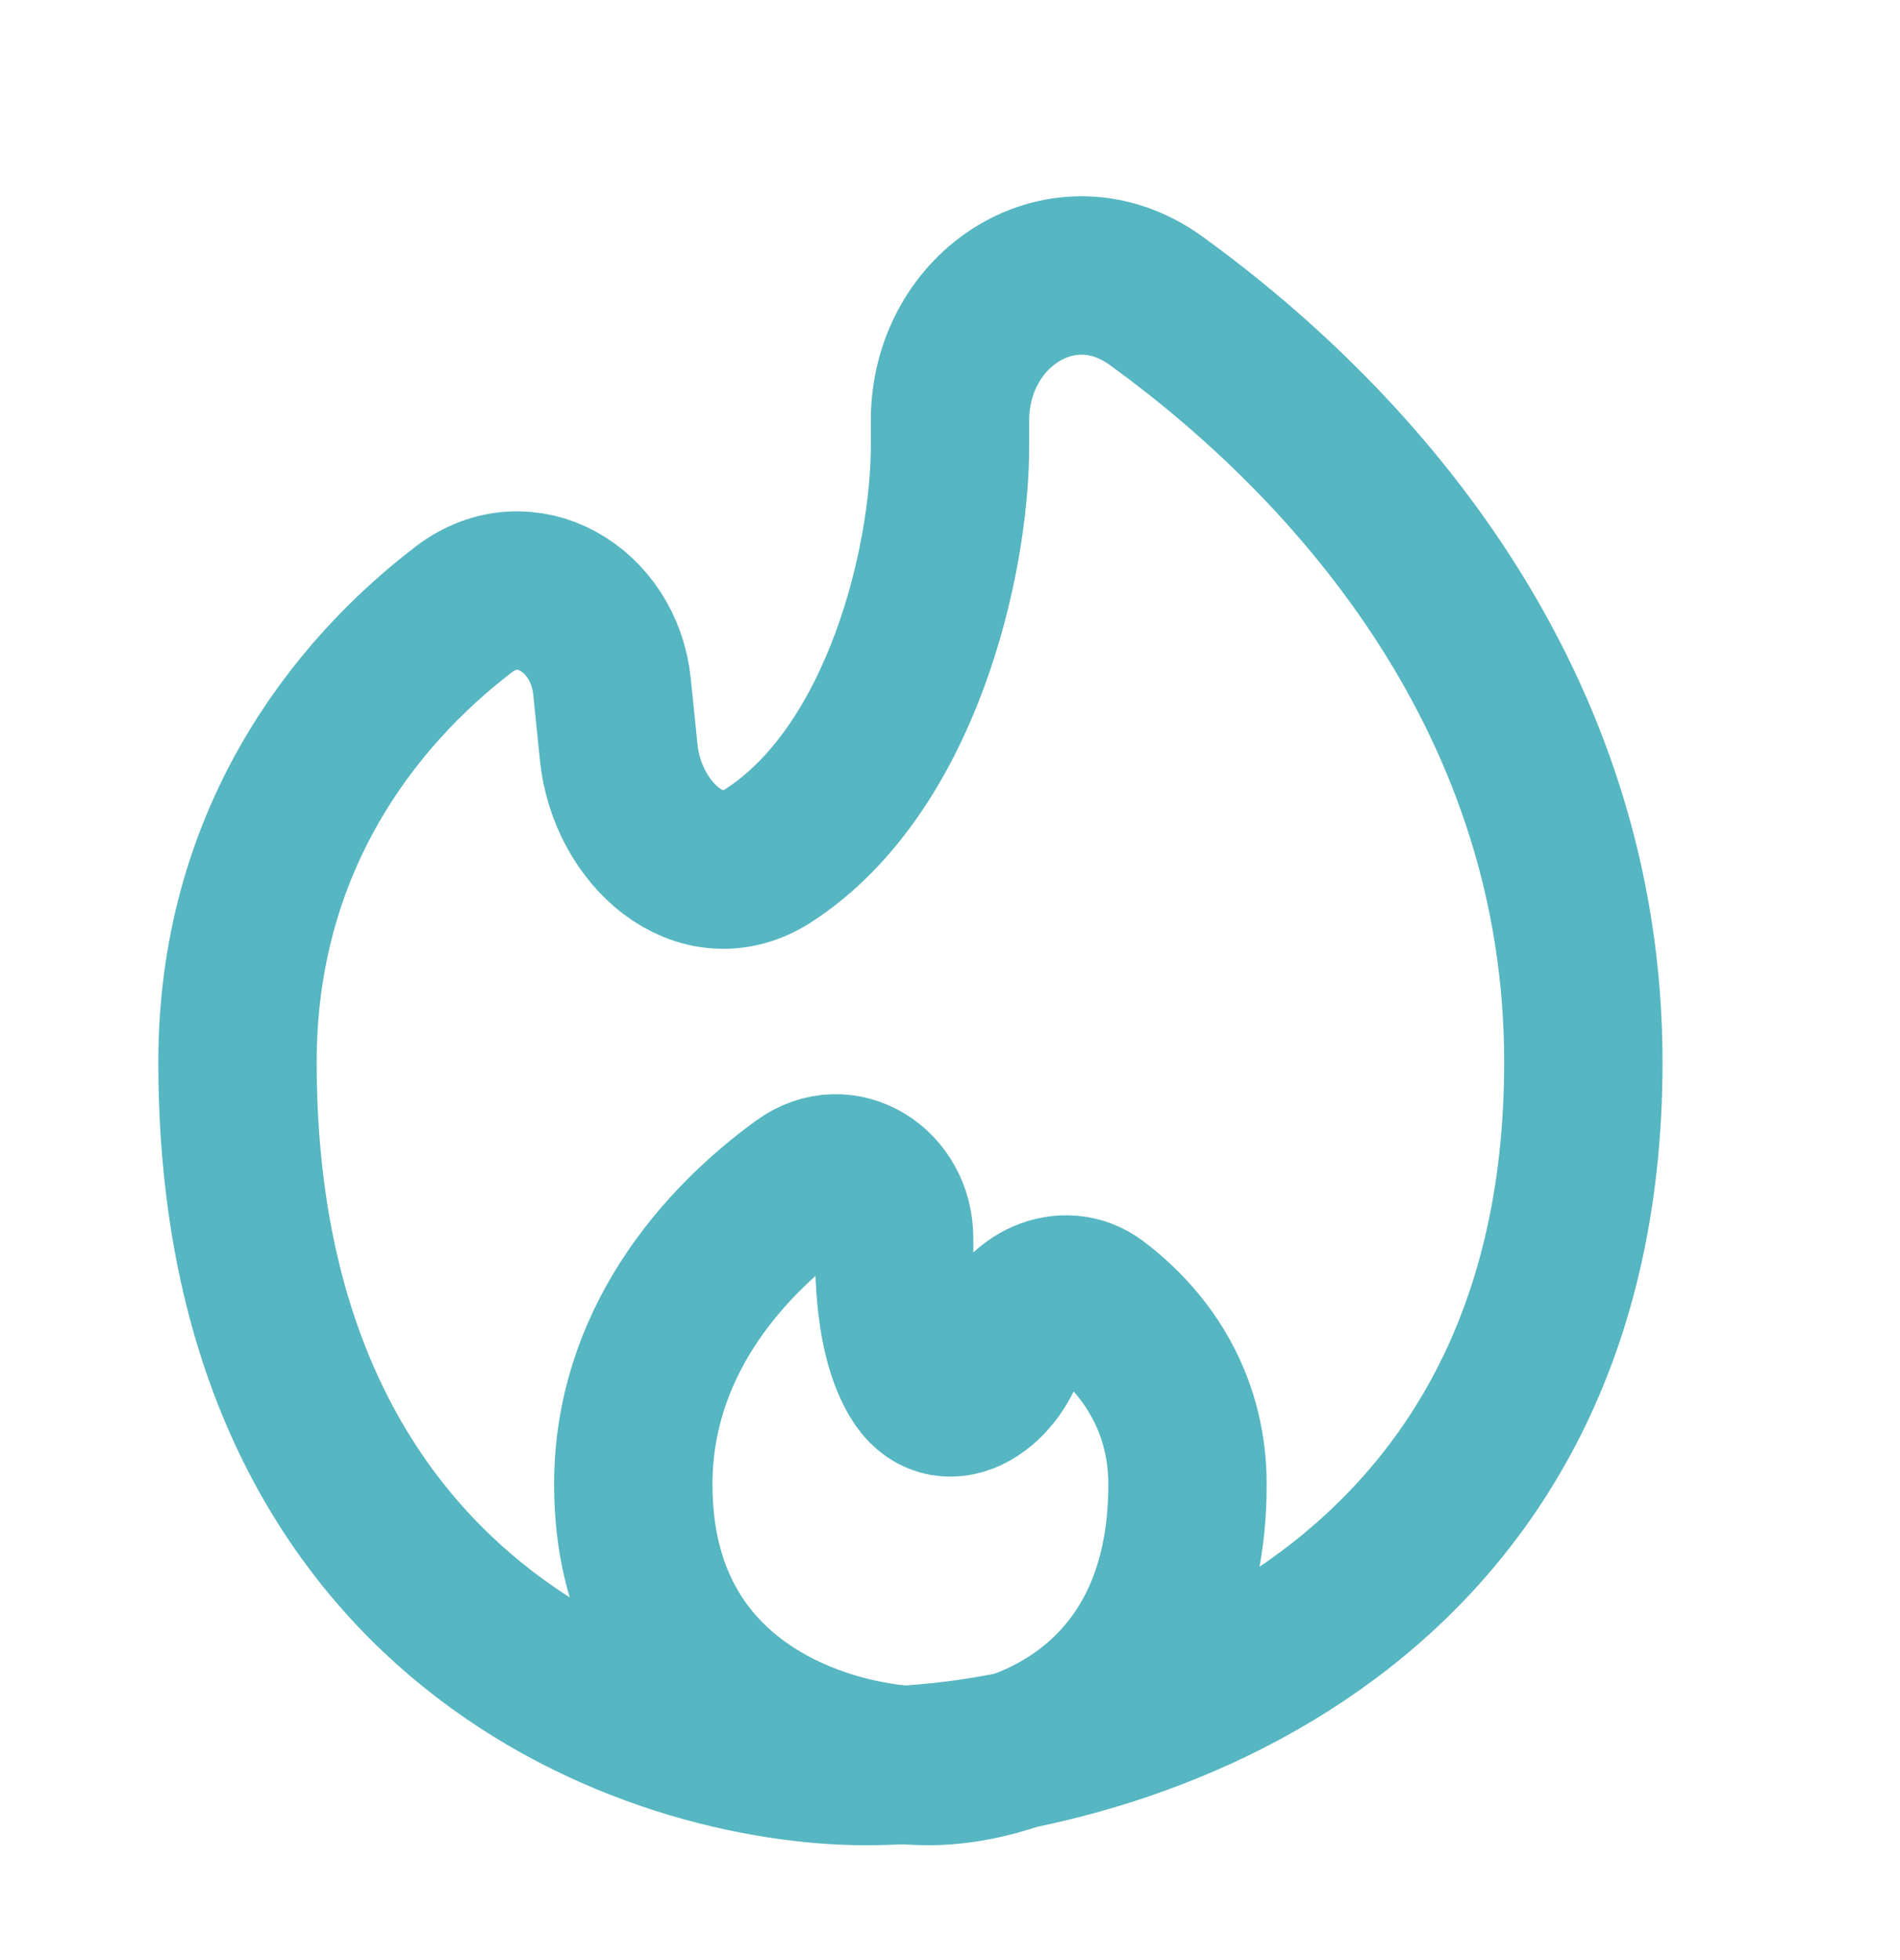
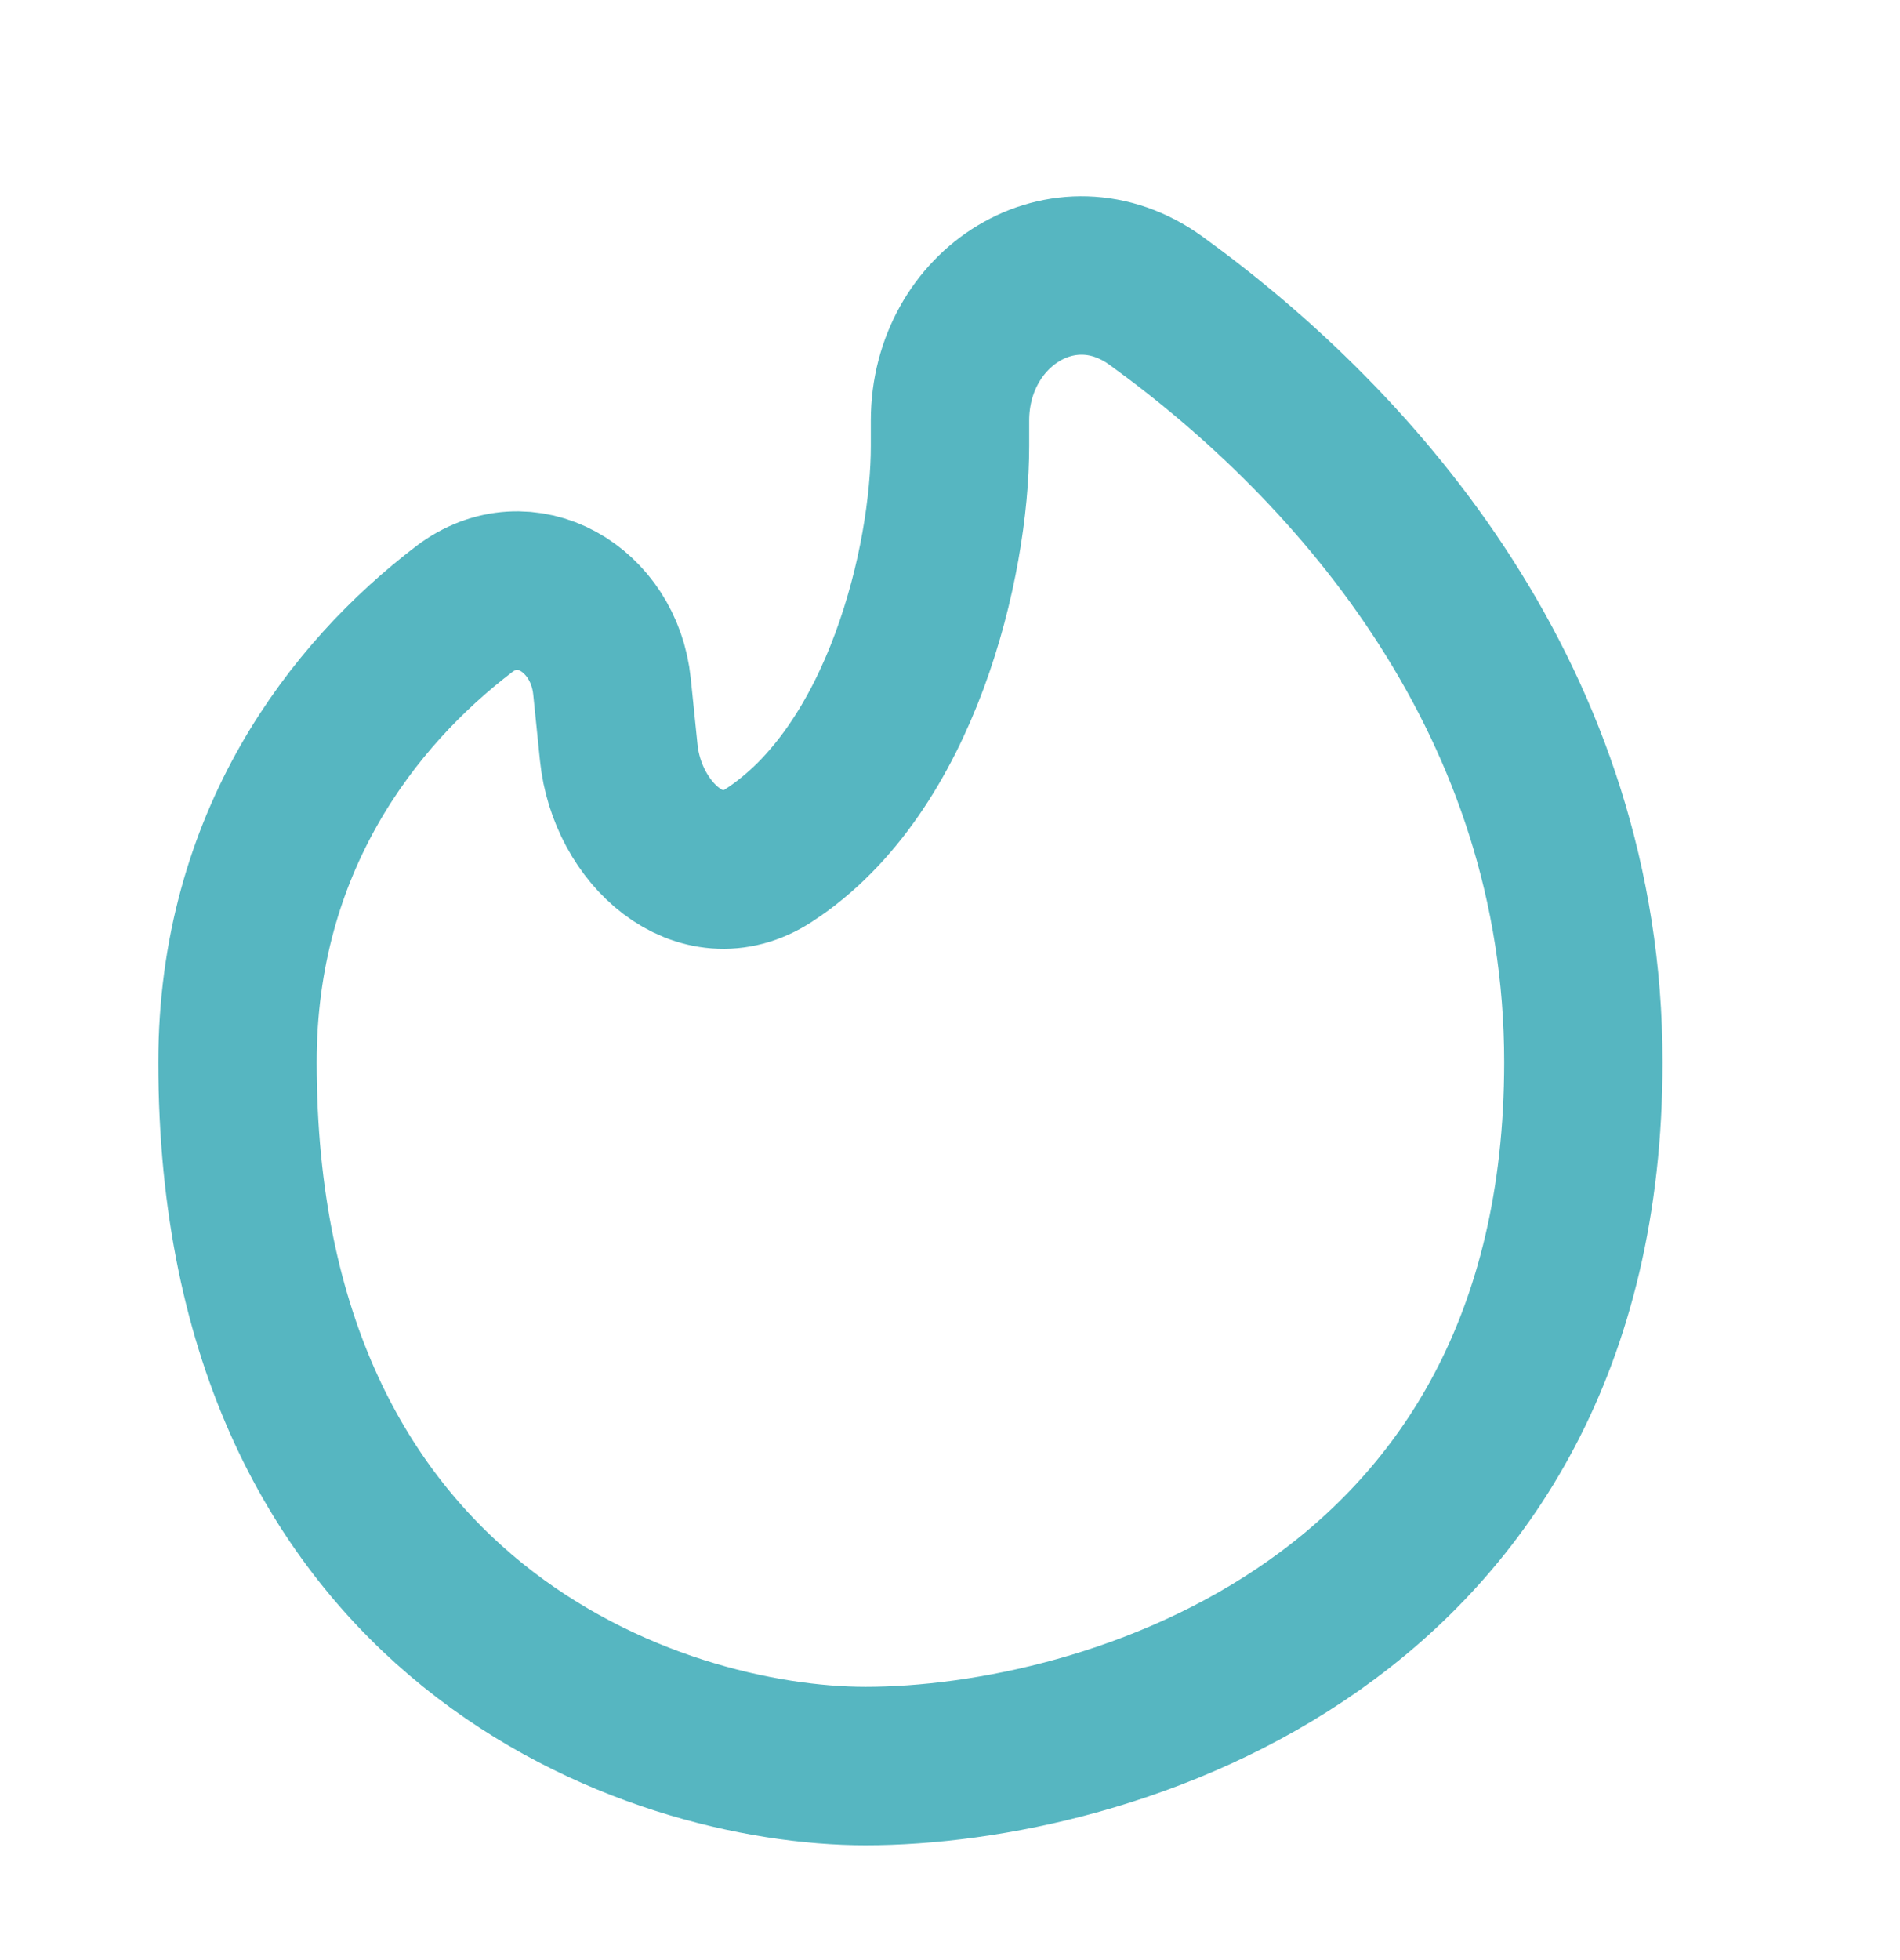
<svg xmlns="http://www.w3.org/2000/svg" width="32" height="33" viewBox="0 0 32 33" fill="none">
  <path d="M26.667 17.881C26.667 27.363 18.607 29.733 14.578 29.733C11.052 29.733 4 27.363 4 17.881C4 14.173 5.949 11.682 7.813 10.259C8.851 9.467 10.174 10.256 10.307 11.555L10.421 12.672C10.561 14.032 11.799 15.147 12.946 14.402C15.192 12.943 16 9.434 16 7.511V7.08C16 5.173 17.925 3.946 19.47 5.063C22.887 7.535 26.667 11.846 26.667 17.881Z" stroke="#56B6C1" stroke-width="2.667" />
-   <path d="M10.666 24.992C10.666 28.785 13.985 29.733 15.644 29.733C17.096 29.733 20 28.785 20 24.992C20 23.524 19.214 22.534 18.454 21.962C17.923 21.563 17.177 21.921 16.994 22.559C16.756 23.392 15.897 23.915 15.459 23.168C15.059 22.485 15.059 21.461 15.059 20.844C15.059 19.996 14.205 19.446 13.518 19.945C12.142 20.945 10.666 22.642 10.666 24.992Z" stroke="#56B6C1" stroke-width="2.667" />
</svg>